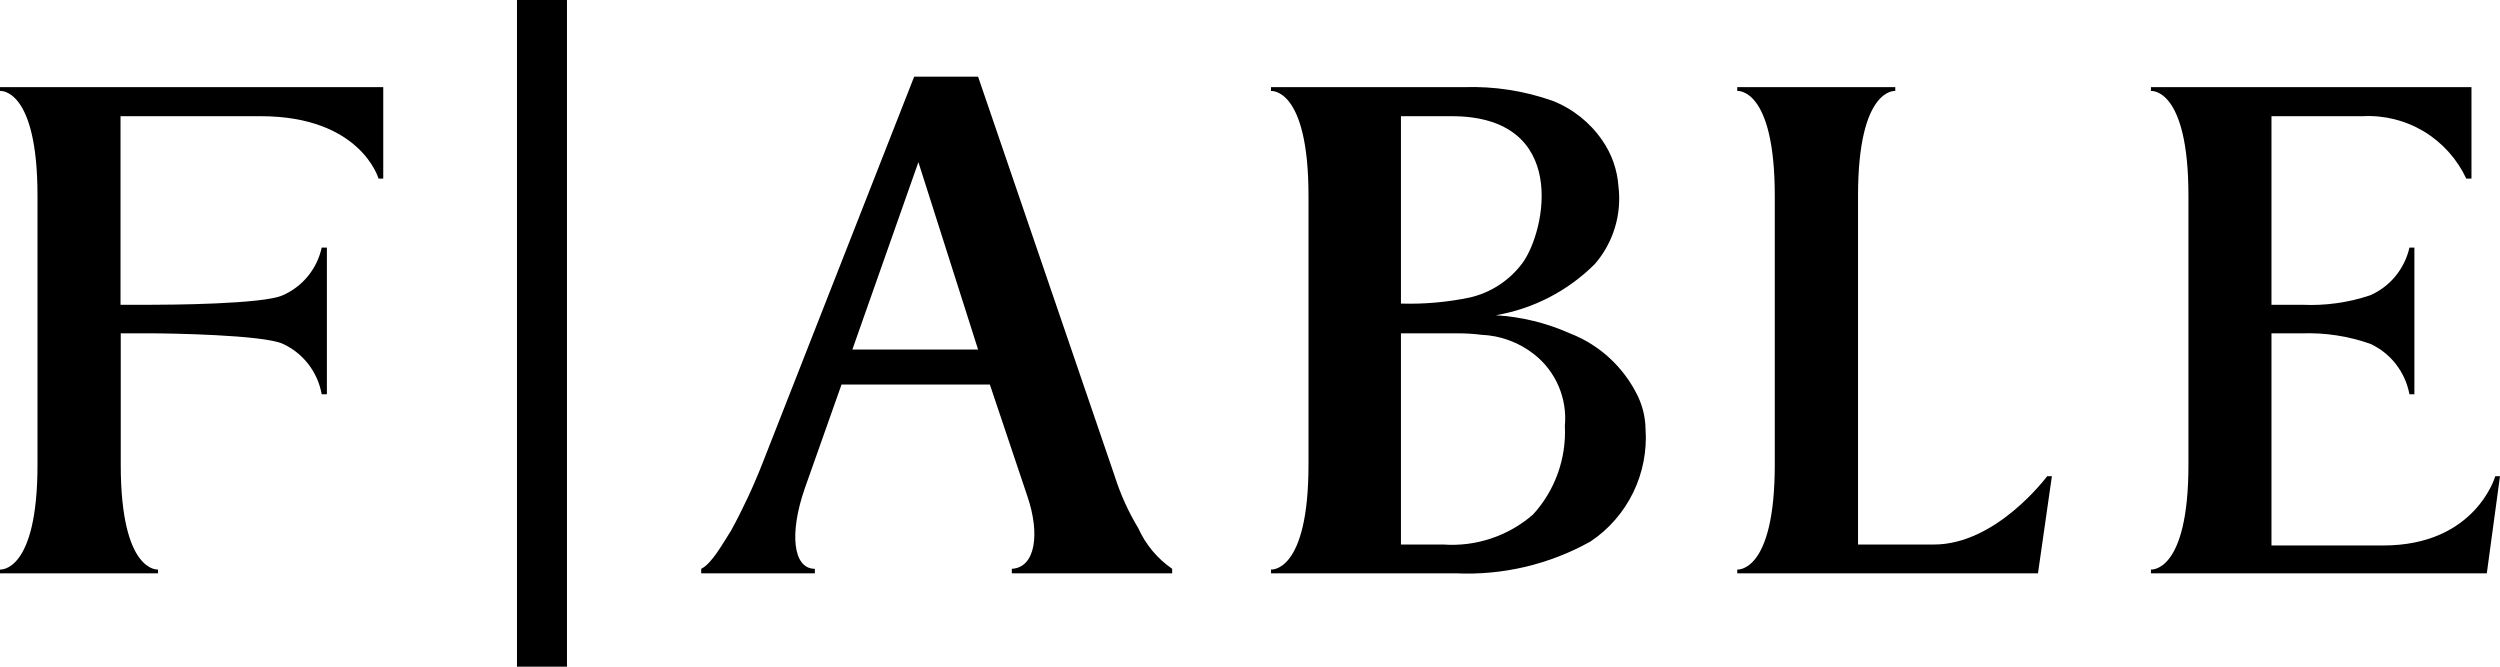
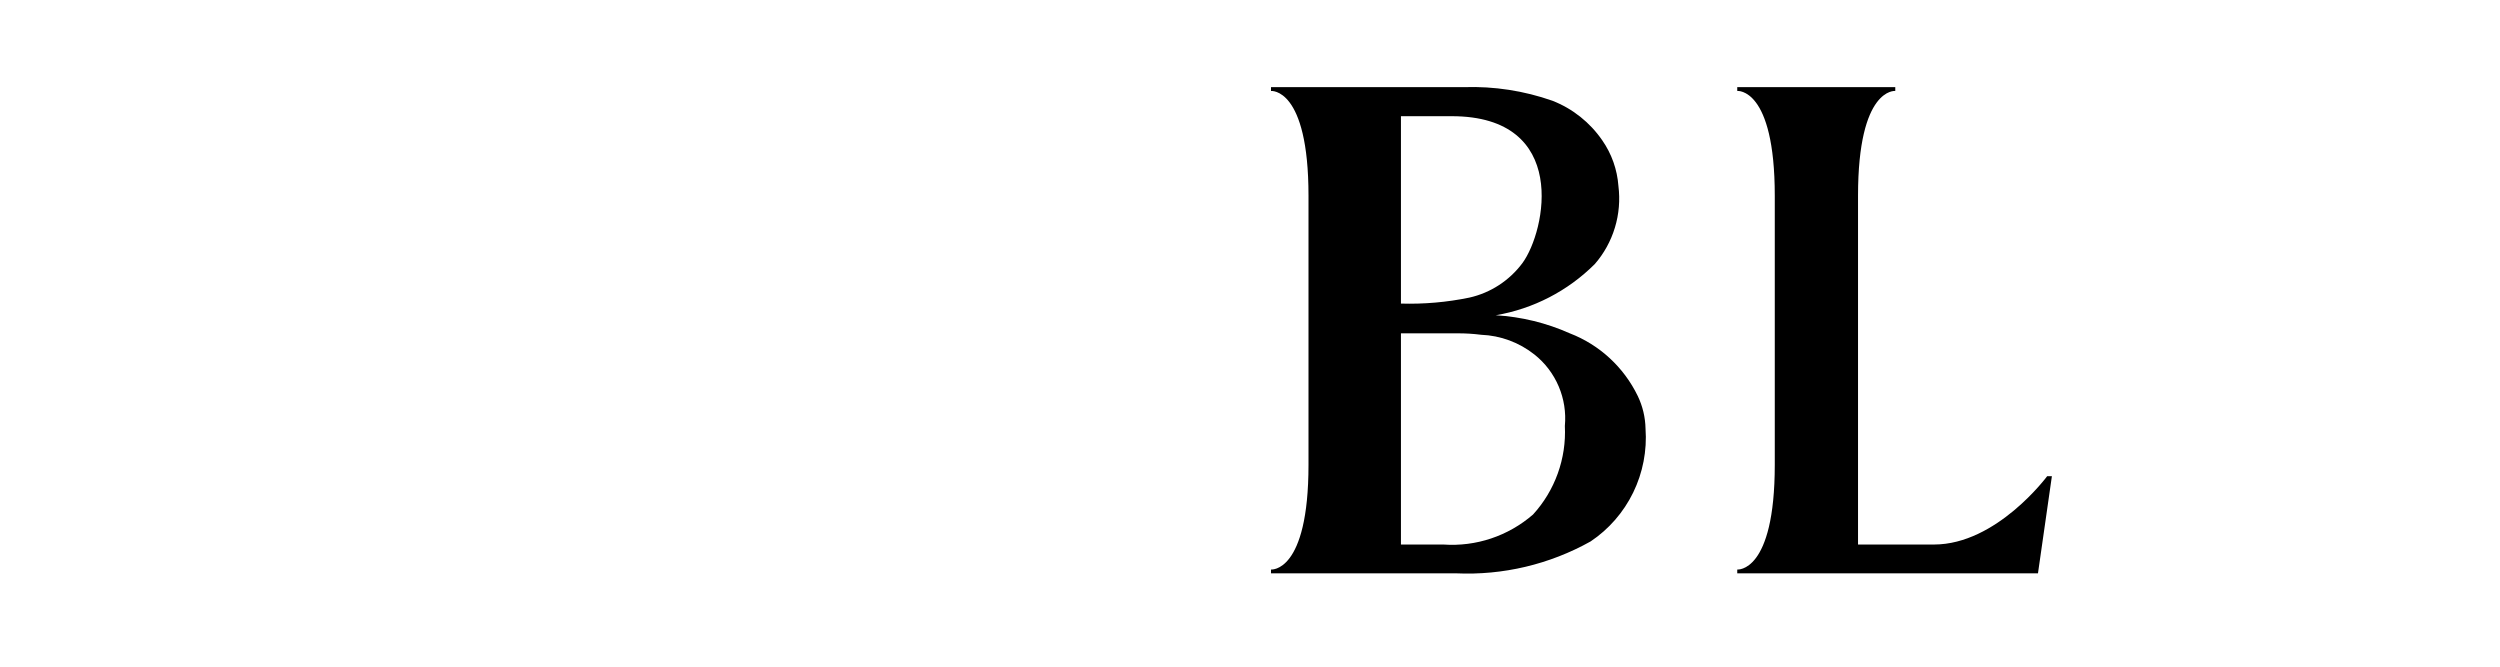
<svg xmlns="http://www.w3.org/2000/svg" width="90" height="24" viewBox="0 0 90 24" fill="none">
  <g clip-path="url(#clip0_2490_4107)">
-     <path d="M40.976 19.011C40.62 18.422 40.335 17.791 40.127 17.134L35.211 2.76H32.91L27.459 16.654C27.132 17.492 26.752 18.308 26.321 19.097C26.032 19.543 25.633 20.288 25.243 20.477V20.64H29.335V20.477C28.546 20.477 28.41 19.2 28.97 17.588L30.295 13.843H35.635L36.985 17.863C37.452 19.226 37.274 20.434 36.425 20.477V20.64H42.198V20.477C41.665 20.111 41.242 19.604 40.976 19.011ZM30.685 12.583L33.062 5.837L35.211 12.583H30.685Z" fill="black" />
-     <path d="M0 3.274C0 3.274 1.35 3.137 1.35 7.046V16.732C1.35 20.64 0 20.503 0 20.503V20.64H5.689V20.503C5.689 20.503 4.347 20.64 4.347 16.732V12H5.451C6.045 12 9.467 12.052 10.18 12.377C10.542 12.543 10.858 12.795 11.102 13.111C11.347 13.428 11.511 13.8 11.581 14.194H11.768V8.914H11.581C11.498 9.292 11.329 9.644 11.085 9.942C10.841 10.24 10.531 10.475 10.18 10.629C9.484 10.954 6.037 10.972 5.451 10.972H4.339V4.183H9.382C12.991 4.183 13.627 6.429 13.627 6.429H13.797V3.137H0V3.274Z" fill="black" />
    <path d="M56.513 12C55.67 11.624 54.767 11.404 53.847 11.349C55.196 11.119 56.441 10.476 57.413 9.506C57.744 9.125 57.991 8.677 58.137 8.192C58.284 7.708 58.326 7.197 58.263 6.695C58.22 6.106 58.02 5.54 57.685 5.057C57.241 4.409 56.614 3.91 55.885 3.626C54.865 3.268 53.789 3.102 52.71 3.137H45.756V3.275C45.756 3.275 47.106 3.137 47.106 7.046V16.732C47.106 20.64 45.756 20.503 45.756 20.503V20.64H52.421C54.108 20.716 55.783 20.318 57.261 19.492C57.918 19.053 58.447 18.445 58.795 17.731C59.143 17.017 59.296 16.222 59.239 15.429C59.231 15.021 59.135 14.621 58.959 14.255C58.456 13.218 57.582 12.412 56.513 12ZM50.434 4.183H52.26C56.505 4.183 55.656 8.315 54.807 9.472C54.337 10.102 53.659 10.543 52.896 10.714C52.087 10.881 51.26 10.953 50.434 10.929V4.183ZM55.189 18.523C54.296 19.297 53.137 19.686 51.962 19.603H50.434V12H52.472C52.756 11.999 53.039 12.016 53.321 12.052C54.019 12.079 54.691 12.328 55.24 12.763C55.621 13.065 55.921 13.459 56.112 13.908C56.304 14.357 56.38 14.848 56.335 15.335C56.364 15.916 56.277 16.498 56.08 17.045C55.883 17.593 55.58 18.095 55.189 18.523Z" fill="black" />
    <path d="M69.623 19.603H66.889V7.046C66.889 3.137 68.23 3.274 68.23 3.274V3.137H62.541V3.274C62.541 3.274 63.892 3.137 63.892 7.046V16.732C63.892 20.64 62.541 20.503 62.541 20.503V20.64H73.367L73.868 17.143H73.698C73.698 17.143 71.881 19.603 69.623 19.603Z" fill="black" />
-     <path d="M89.83 17.143C89.83 17.143 89.126 19.637 85.797 19.637H81.773V12H82.876C83.71 11.973 84.542 12.1 85.33 12.377C85.692 12.544 86.01 12.796 86.255 13.112C86.5 13.428 86.666 13.8 86.74 14.194H86.918V8.914H86.74C86.654 9.292 86.482 9.643 86.237 9.941C85.993 10.239 85.682 10.474 85.33 10.629C84.54 10.895 83.708 11.011 82.876 10.972H81.773V4.183H85.059C85.831 4.142 86.597 4.334 87.261 4.733C87.924 5.133 88.455 5.723 88.786 6.429H88.973V3.137H77.434V3.274C77.434 3.274 78.784 3.137 78.784 7.046V16.732C78.784 20.64 77.434 20.503 77.434 20.503V20.64H89.525L90 17.143H89.83Z" fill="black" />
-     <path d="M20.411 0H18.611V24H20.411V0Z" fill="black" />
  </g>
  <defs>
    <clipPath id="clip0_2490_4107">
      <rect width="90" height="24" fill="white" />
    </clipPath>
  </defs>
</svg>